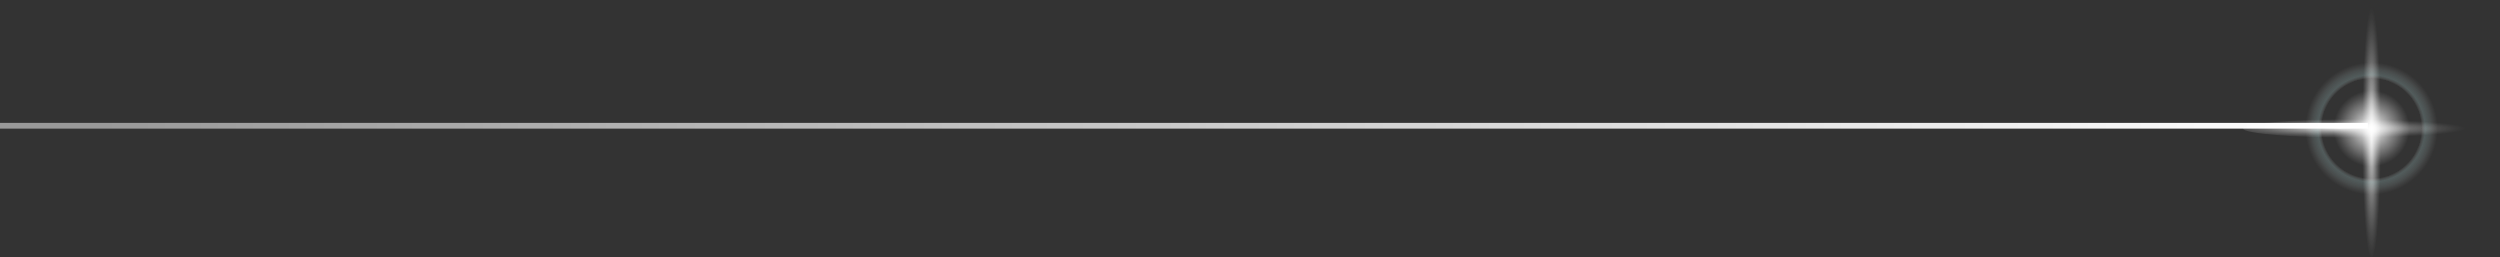
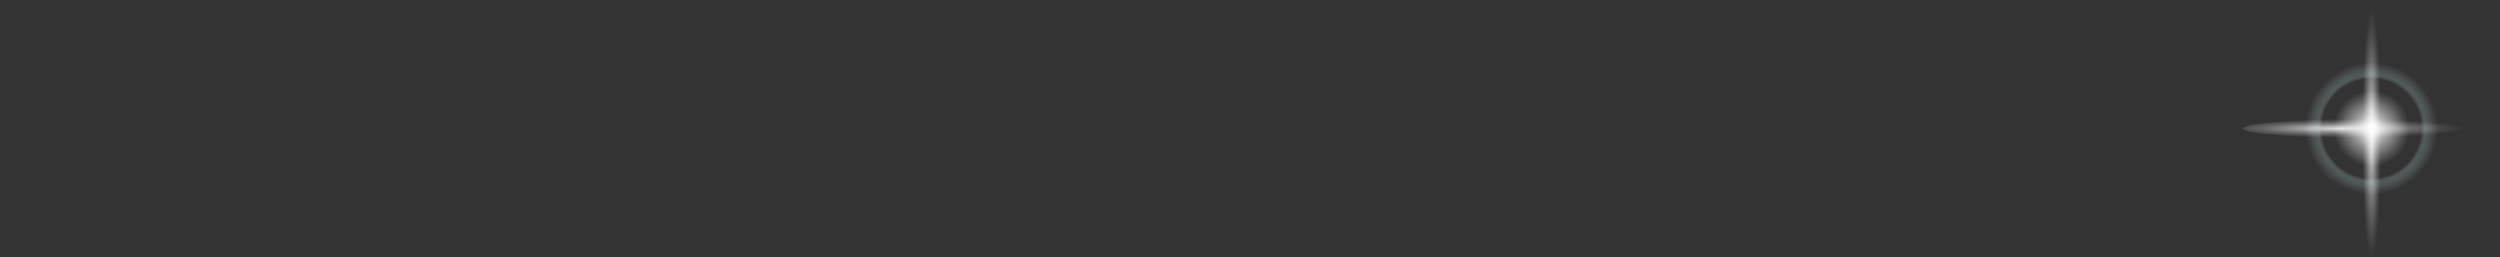
<svg xmlns="http://www.w3.org/2000/svg" xmlns:xlink="http://www.w3.org/1999/xlink" viewBox="0 0 544.42 55.96">
  <rect x="0" y="0" width="544.42" height="55.96" fill="#333333" stroke="none" />
  <defs>
    <style>
      .cls-1 {
        fill: url(#_名称未設定グラデーション_7);
      }

      .cls-1, .cls-2, .cls-3, .cls-4, .cls-5 {
        mix-blend-mode: screen;
      }

      .cls-2 {
        fill: url(#_名称未設定グラデーション_3);
      }

      .cls-2, .cls-3, .cls-4, .cls-5 {
        opacity: .85;
      }

      .cls-6 {
        isolation: isolate;
      }

      .cls-3 {
        fill: url(#_名称未設定グラデーション_3-4);
      }

      .cls-4 {
        fill: url(#_名称未設定グラデーション_3-2);
      }

      .cls-5 {
        fill: url(#_名称未設定グラデーション_3-3);
      }

      .cls-7 {
        fill: url(#_名称未設定グラデーション_18);
        opacity: .2;
      }

      .cls-8 {
        fill: url(#_名称未設定グラデーション_21);
      }
    </style>
    <radialGradient id="_名称未設定グラデーション_7" data-name="名称未設定グラデーション 7" cx="516.44" cy="27.98" fx="516.44" fy="27.98" r="11.08" gradientUnits="userSpaceOnUse">
      <stop offset="0" stop-color="#fff" />
      <stop offset=".08" stop-color="#fff" stop-opacity=".89" />
      <stop offset=".41" stop-color="#fff" stop-opacity=".42" />
      <stop offset=".64" stop-color="#fff" stop-opacity=".12" />
      <stop offset=".75" stop-color="#fff" stop-opacity="0" />
      <stop offset=".98" stop-color="#fff" stop-opacity="0" />
    </radialGradient>
    <radialGradient id="_名称未設定グラデーション_3" data-name="名称未設定グラデーション 3" cx="-27832.23" cy="275.03" fx="-27832.23" fy="275.03" r="19.36" gradientTransform="translate(3577.99 -369.57) scale(.11 1.45)" gradientUnits="userSpaceOnUse">
      <stop offset="0" stop-color="#fff" />
      <stop offset=".14" stop-color="#fff" stop-opacity=".82" />
      <stop offset=".37" stop-color="#fff" stop-opacity=".53" />
      <stop offset=".58" stop-color="#fff" stop-opacity=".3" />
      <stop offset=".76" stop-color="#fff" stop-opacity=".14" />
      <stop offset=".9" stop-color="#fff" stop-opacity=".04" />
      <stop offset=".98" stop-color="#fff" stop-opacity="0" />
    </radialGradient>
    <radialGradient id="_名称未設定グラデーション_3-2" data-name="名称未設定グラデーション 3" cx="10602.03" cy="-1541.48" fx="10602.03" fy="-1541.48" r="19.36" gradientTransform="translate(2744.66 1194.2) rotate(-90) scale(.11 1.45)" xlink:href="#_名称未設定グラデーション_3" />
    <radialGradient id="_名称未設定グラデーション_3-3" data-name="名称未設定グラデーション 3" cx="57659.07" cy="-1020.4" fx="57659.07" fy="-1020.4" r="19.35" gradientTransform="translate(3483.66 1546.64) rotate(-135) scale(.06 1)" xlink:href="#_名称未設定グラデーション_3" />
    <radialGradient id="_名称未設定グラデーション_3-4" data-name="名称未設定グラデーション 3" cx="37067.76" cy="3807.4" fx="37067.76" fy="3807.4" r="19.35" gradientTransform="translate(4660.87 1288.54) rotate(135) scale(.06 1)" xlink:href="#_名称未設定グラデーション_3" />
    <radialGradient id="_名称未設定グラデーション_18" data-name="名称未設定グラデーション 18" cx="516.44" cy="27.98" fx="516.44" fy="27.98" r="16.01" gradientUnits="userSpaceOnUse">
      <stop offset=".68" stop-color="#fff" stop-opacity="0" />
      <stop offset=".68" stop-color="#fbffff" stop-opacity=".08" />
      <stop offset=".7" stop-color="#e2ffff" stop-opacity=".57" />
      <stop offset=".72" stop-color="#d2ffff" stop-opacity=".88" />
      <stop offset=".73" stop-color="#cff" />
      <stop offset=".74" stop-color="#ceffff" stop-opacity=".95" />
      <stop offset=".77" stop-color="#d4ffff" stop-opacity=".82" />
      <stop offset=".81" stop-color="#dfffff" stop-opacity=".62" />
      <stop offset=".85" stop-color="#eff" stop-opacity=".33" />
      <stop offset=".9" stop-color="#fff" stop-opacity="0" />
    </radialGradient>
    <linearGradient id="_名称未設定グラデーション_21" data-name="名称未設定グラデーション 21" x1="0" y1="27.38" x2="515.65" y2="27.38" gradientUnits="userSpaceOnUse">
      <stop offset=".04" stop-color="#fff" stop-opacity=".5" />
      <stop offset=".99" stop-color="#fff" />
    </linearGradient>
  </defs>
  <g class="cls-6">
    <g id="_レイヤー_1" data-name="レイヤー 1">
      <g>
        <g>
          <g>
            <path class="cls-1" d="M527.53,27.98c0,6.12-4.96,11.08-11.08,11.08s-11.08-4.96-11.08-11.08,4.96-11.08,11.08-11.08,11.08,4.96,11.08,11.08Z" />
            <path class="cls-2" d="M518.57,27.98c0,15.45-.95,27.98-2.13,27.98s-2.13-12.53-2.13-27.98.95-27.98,2.13-27.98,2.13,12.53,2.13,27.98Z" />
            <path class="cls-4" d="M516.44,25.85c15.45,0,27.98.95,27.98,2.13s-12.53,2.13-27.98,2.13-27.98-.95-27.98-2.13,12.53-2.13,27.98-2.13Z" />
            <path class="cls-5" d="M515.69,27.23c7.59-7.59,14.08-13.4,14.49-12.99.42.42-5.4,6.9-12.99,14.49-7.59,7.59-14.08,13.4-14.49,12.99-.42-.42,5.4-6.9,12.99-14.49Z" />
-             <path class="cls-3" d="M515.69,28.73c-7.59-7.59-13.4-14.08-12.99-14.49.42-.42,6.9,5.4,14.49,12.99,7.59,7.59,13.4,14.08,12.99,14.49-.42.42-6.9-5.4-14.49-12.99Z" />
+             <path class="cls-3" d="M515.69,28.73Z" />
          </g>
          <circle class="cls-7" cx="516.44" cy="27.98" r="16.01" />
        </g>
-         <rect class="cls-8" y="26.76" width="515.65" height="1.25" />
      </g>
    </g>
  </g>
</svg>